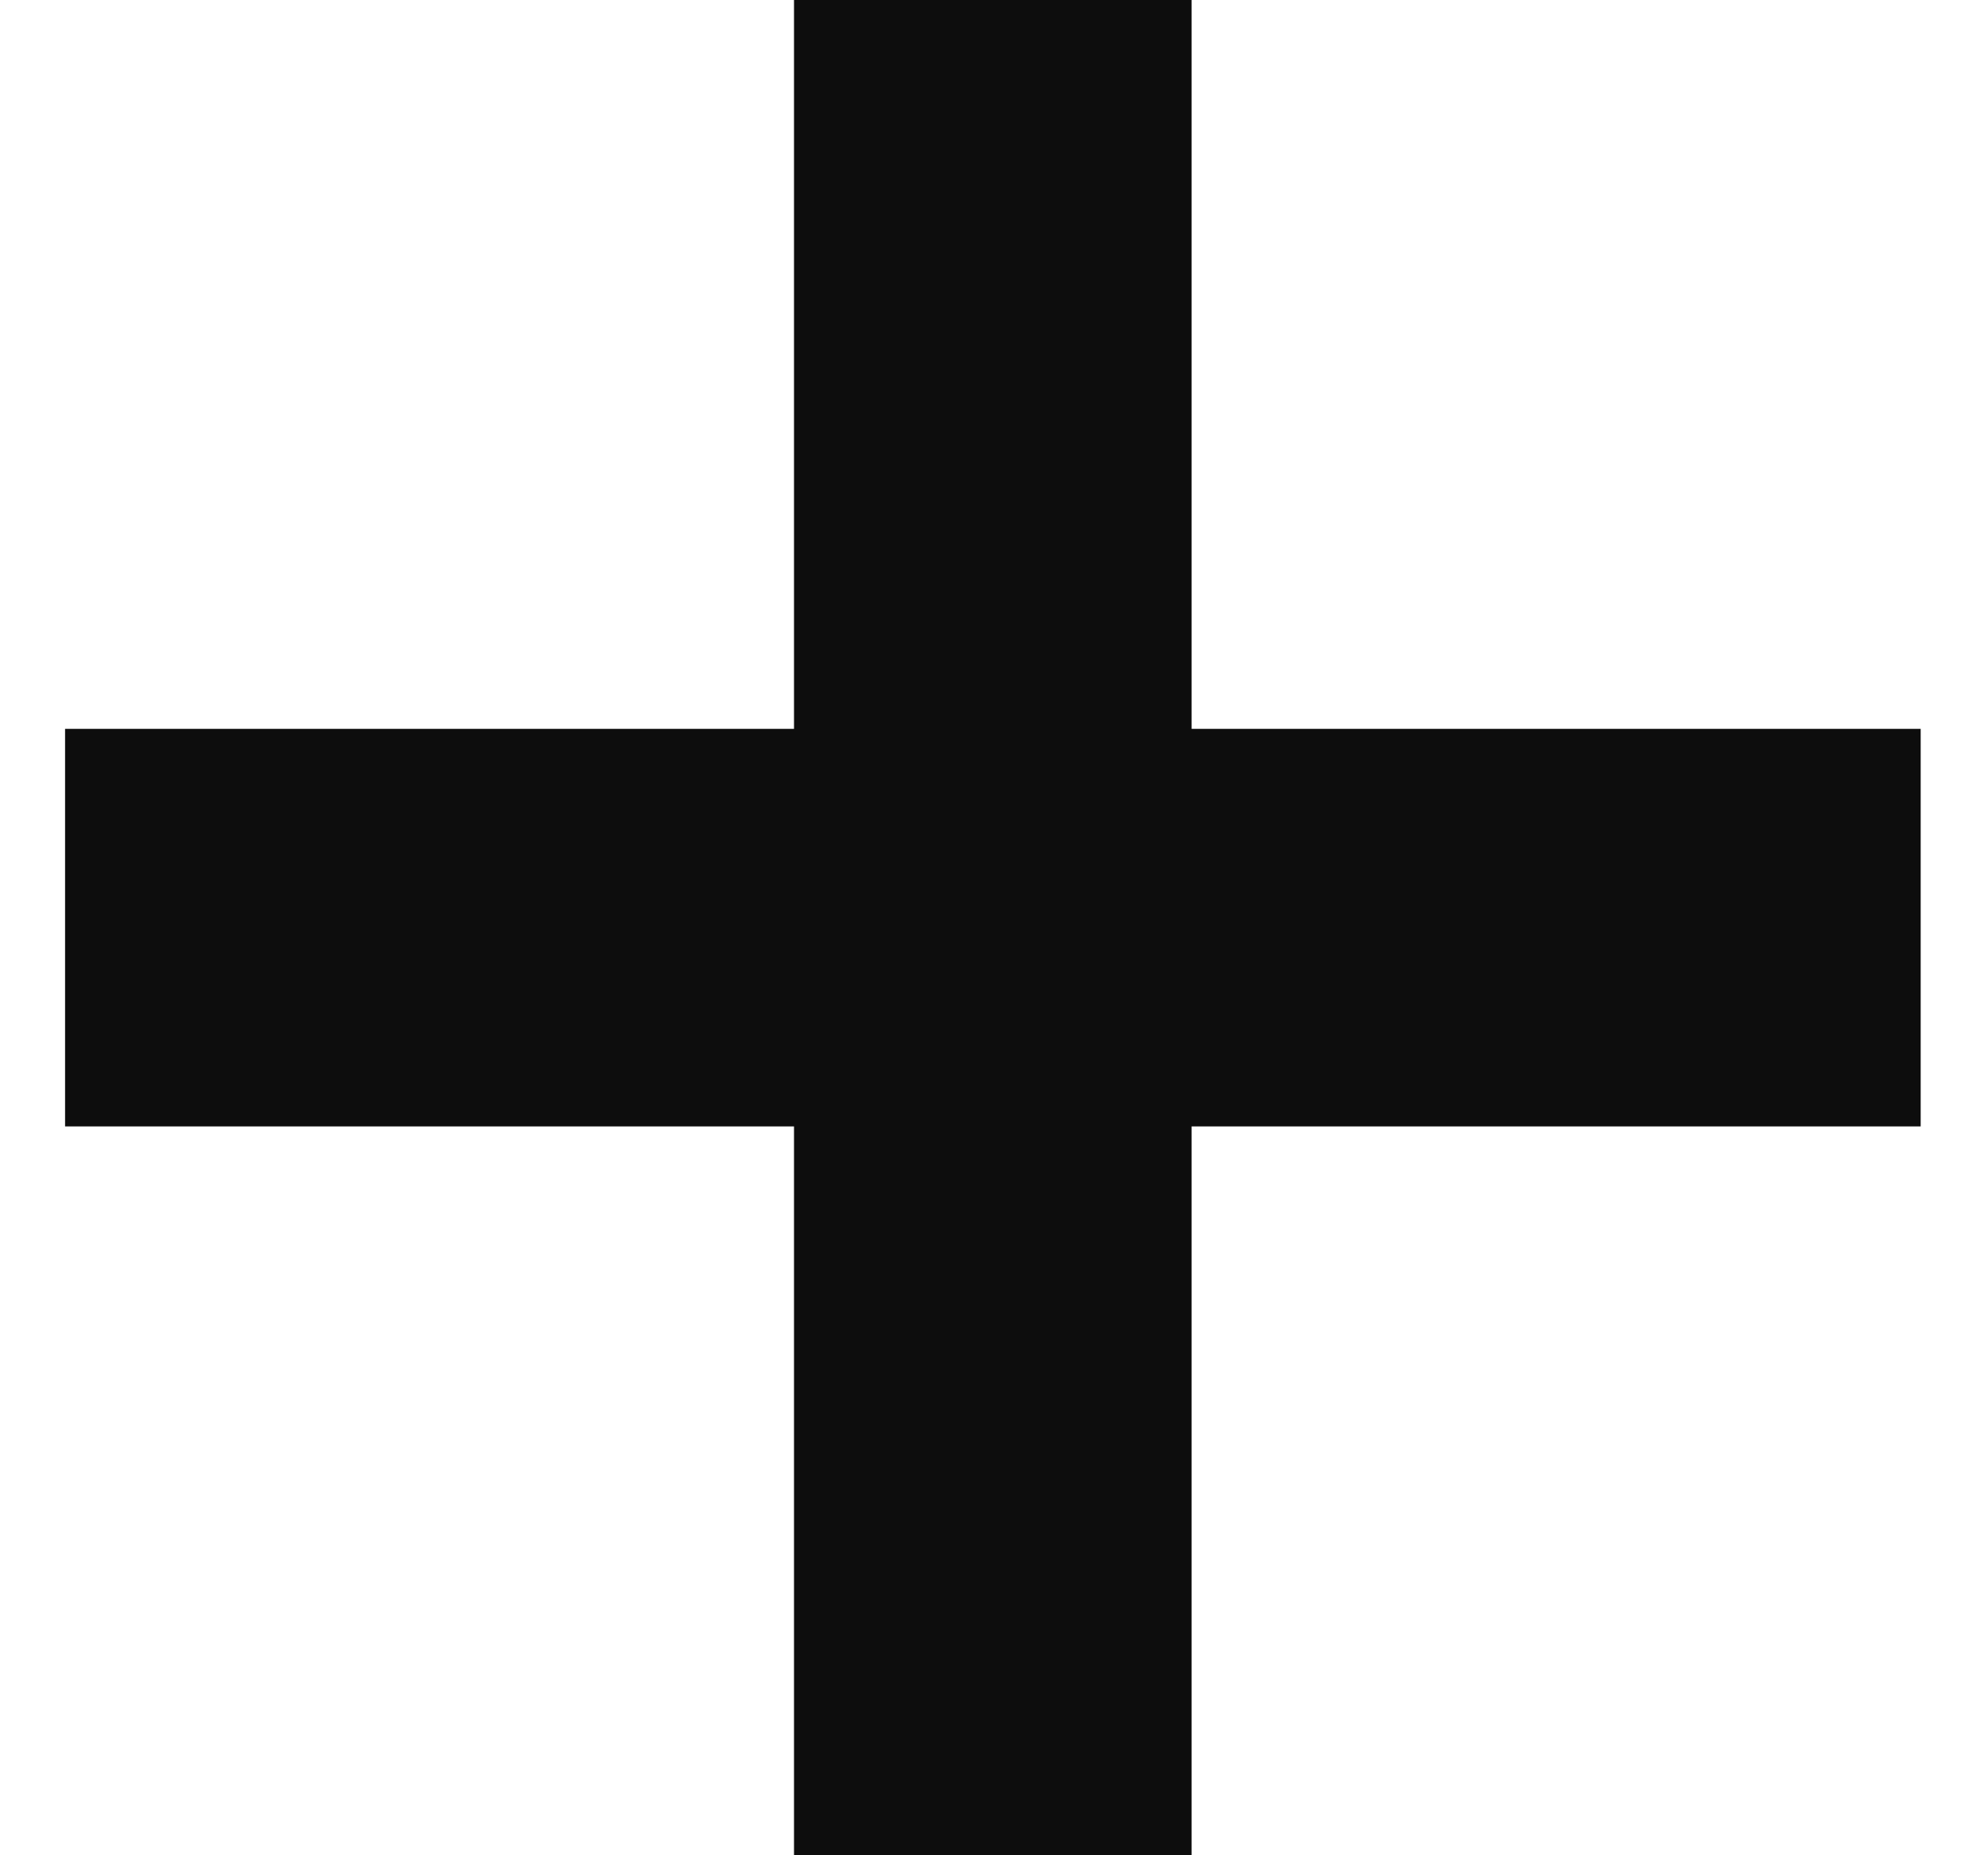
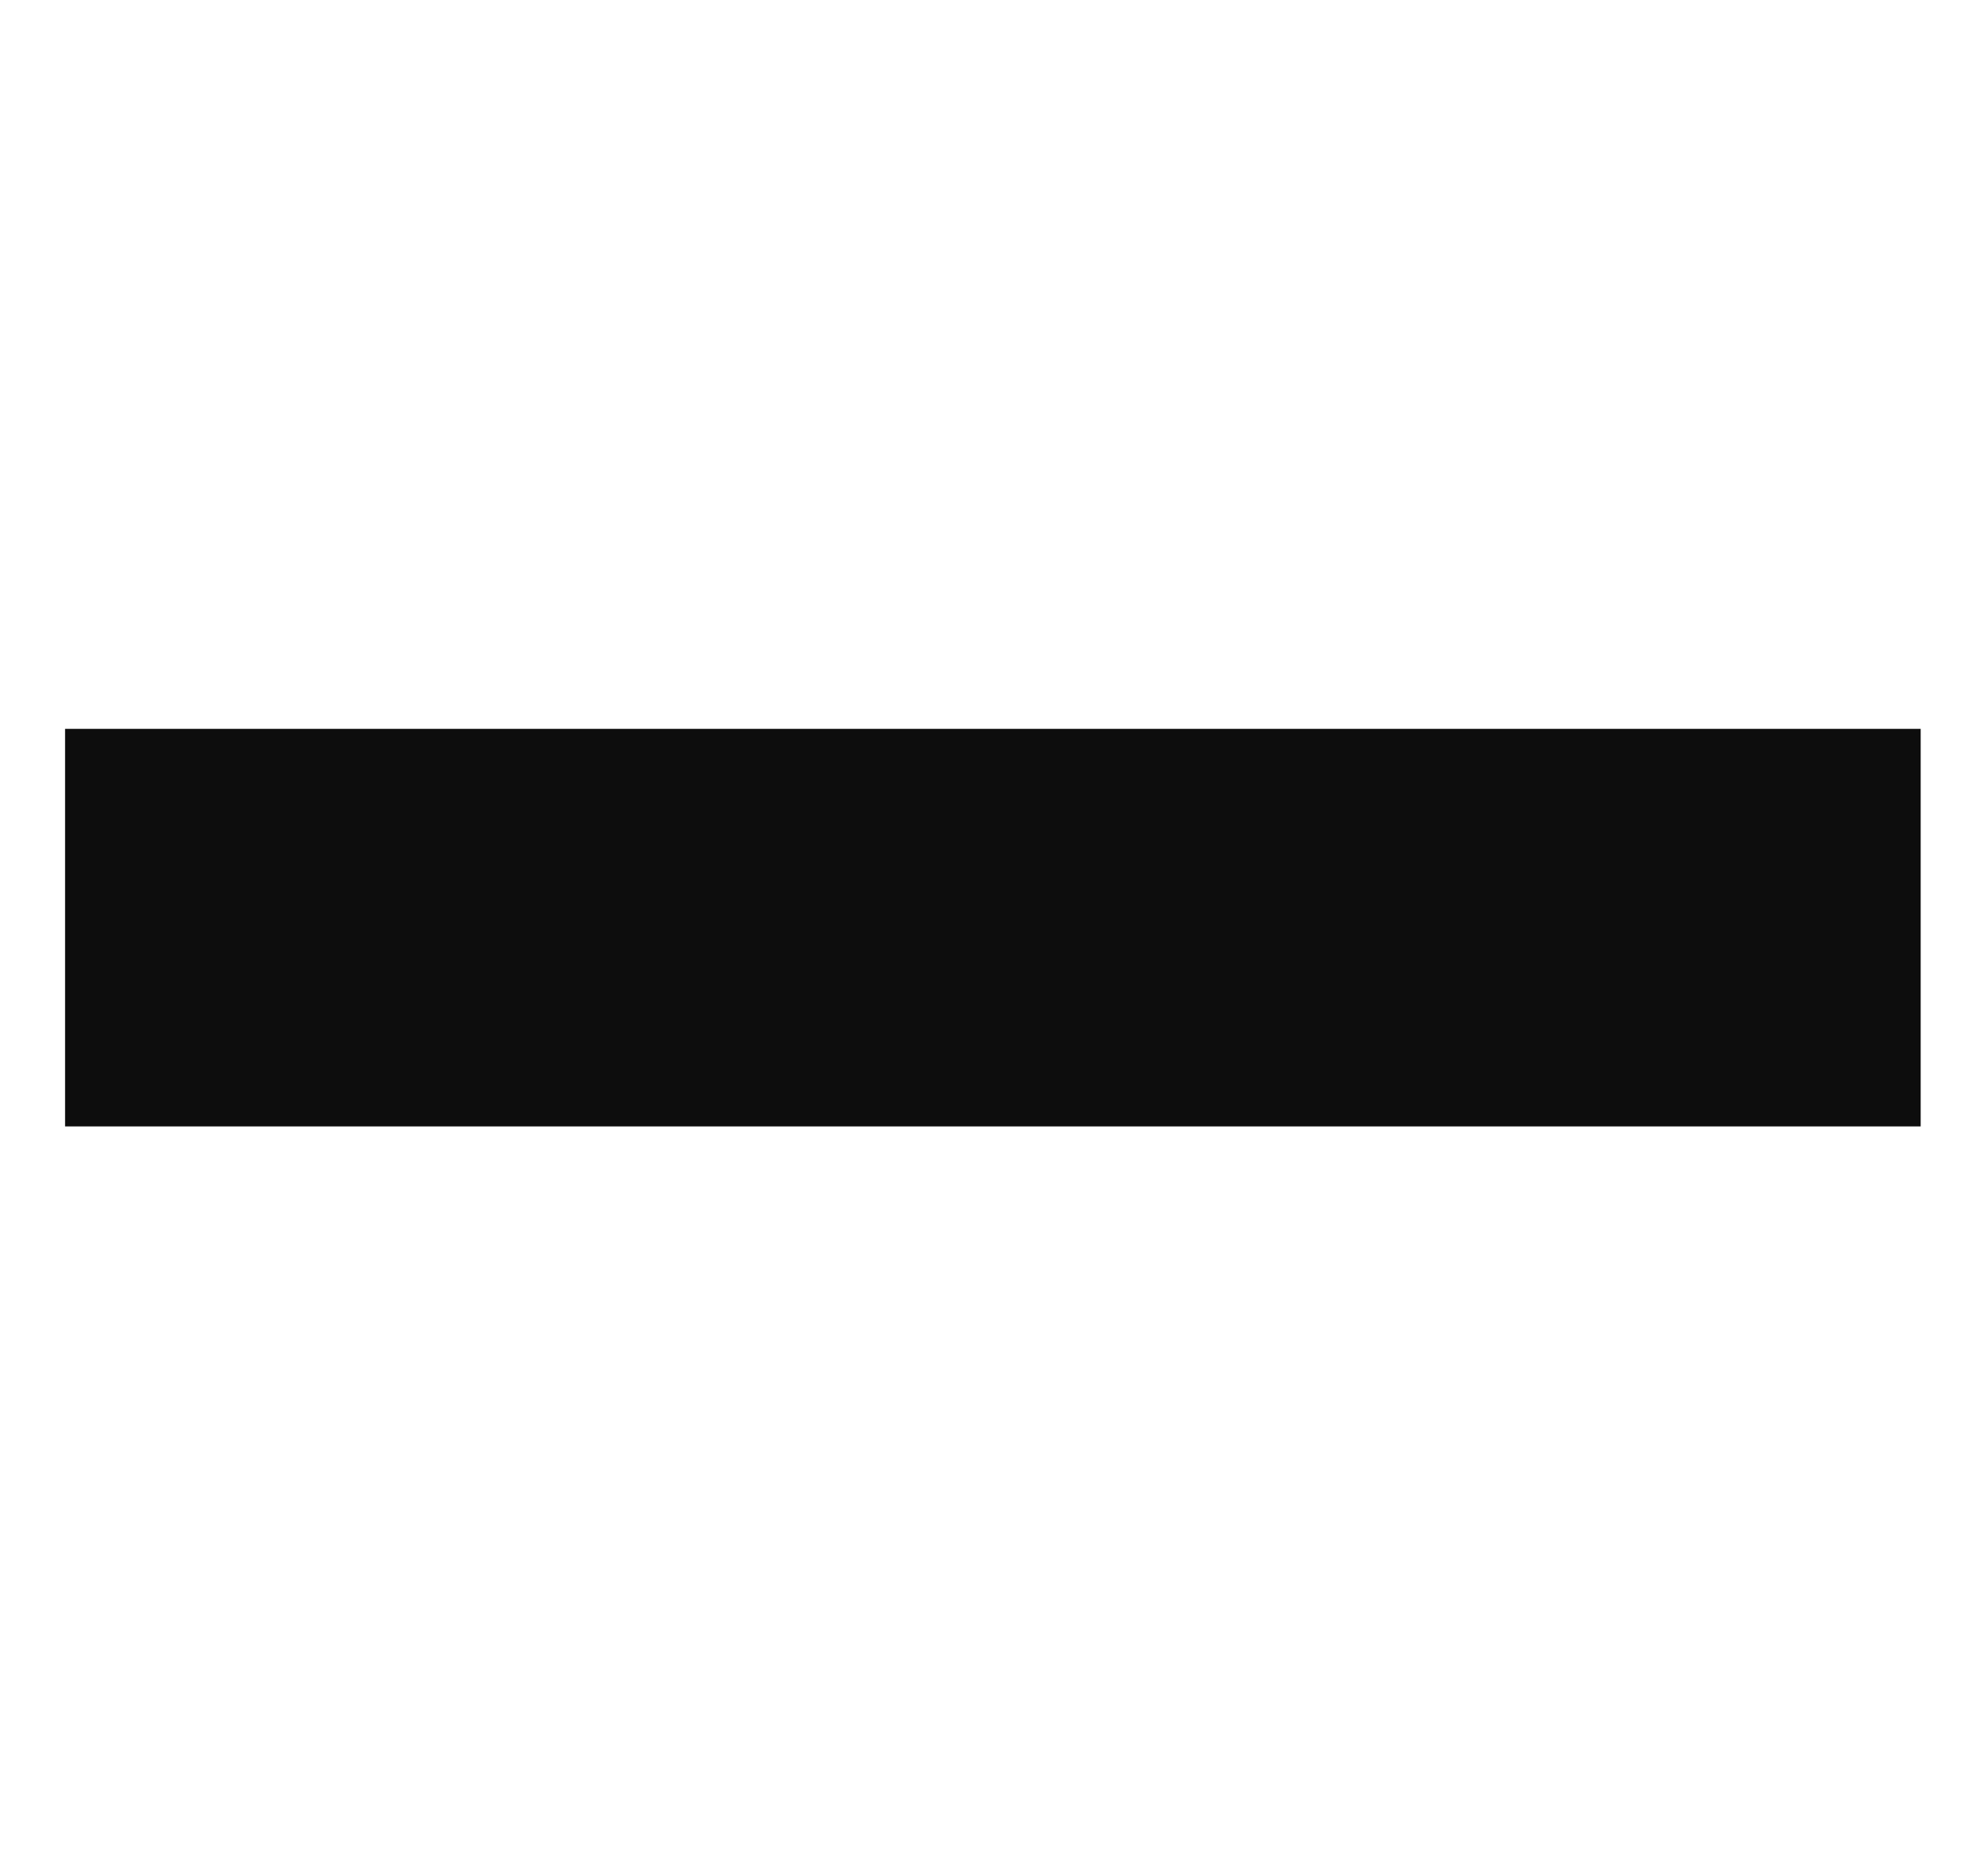
<svg xmlns="http://www.w3.org/2000/svg" width="15" height="14" viewBox="0 0 15 14" fill="none">
  <path d="M0.491 7H14.492" stroke="#0D0D0D" stroke-width="3" />
-   <path d="M7.491 0V14" stroke="#0D0D0D" stroke-width="3" />
</svg>